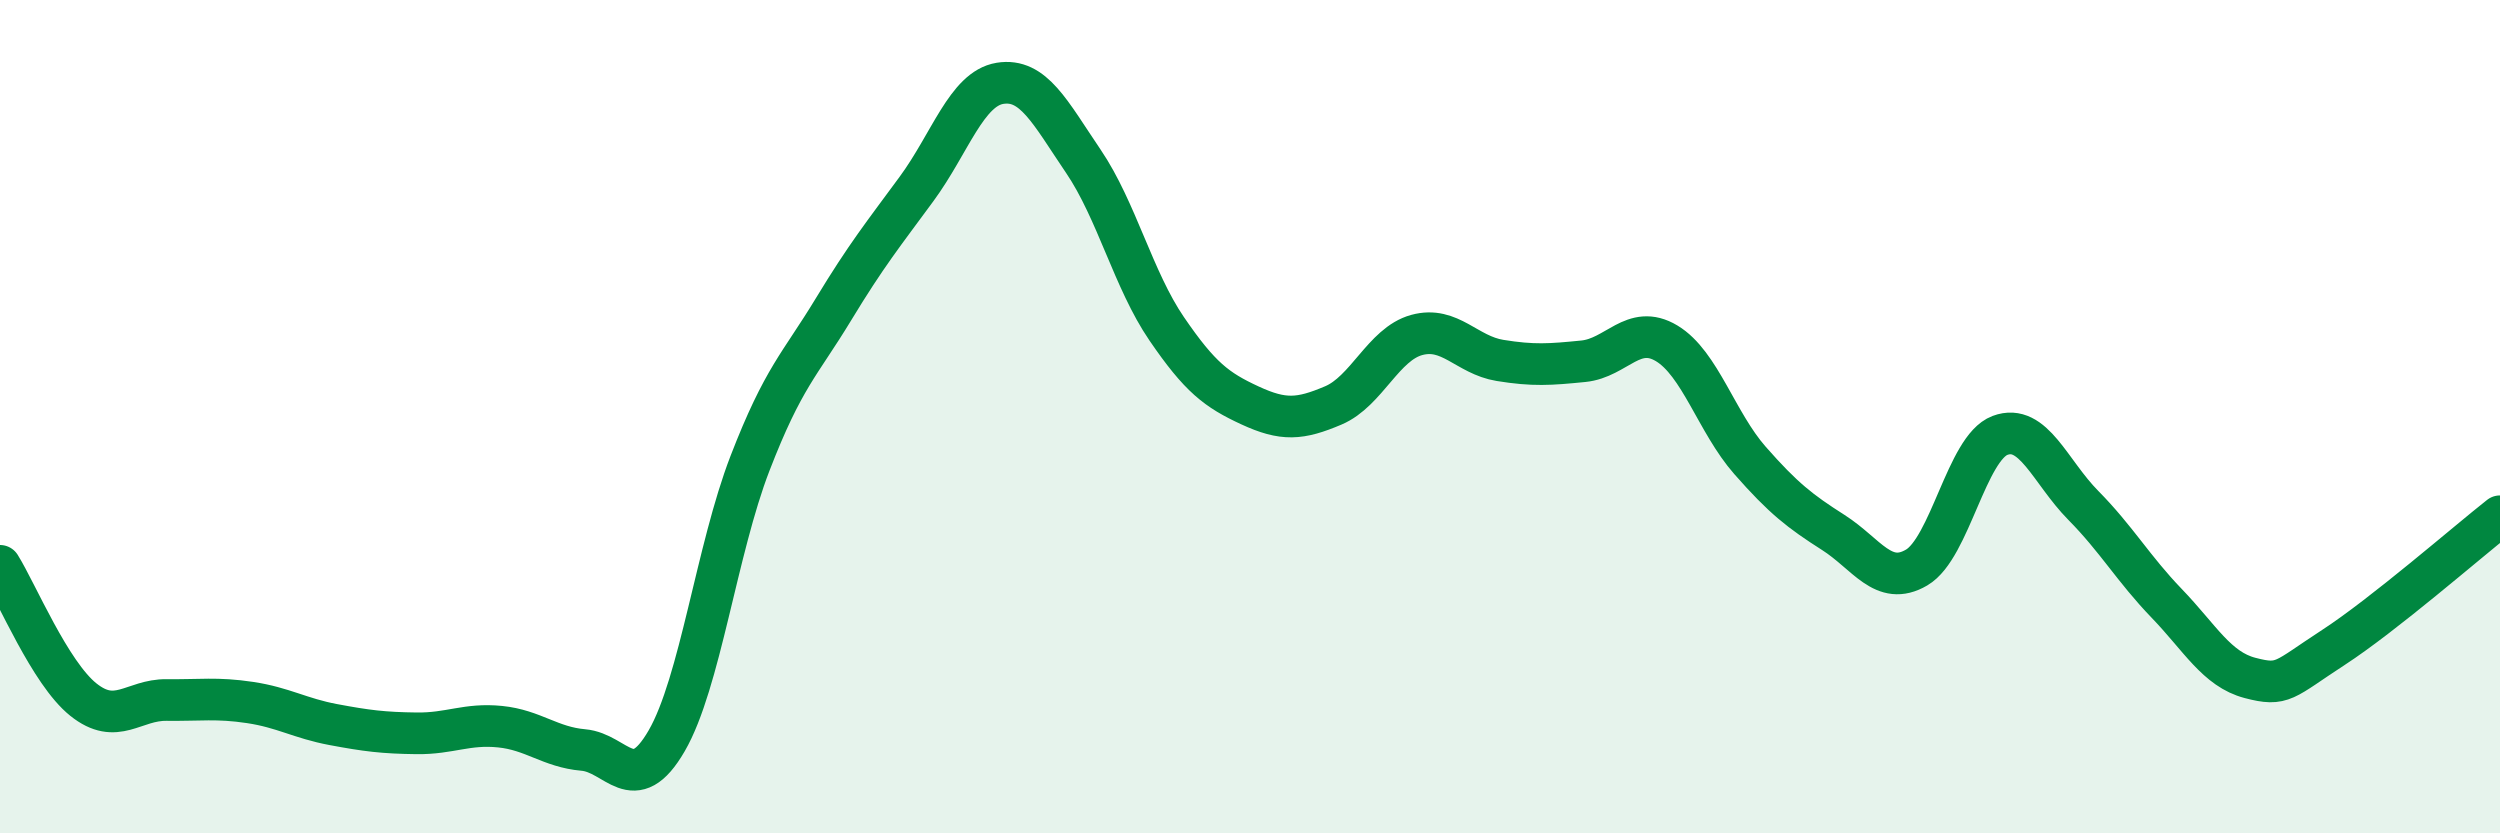
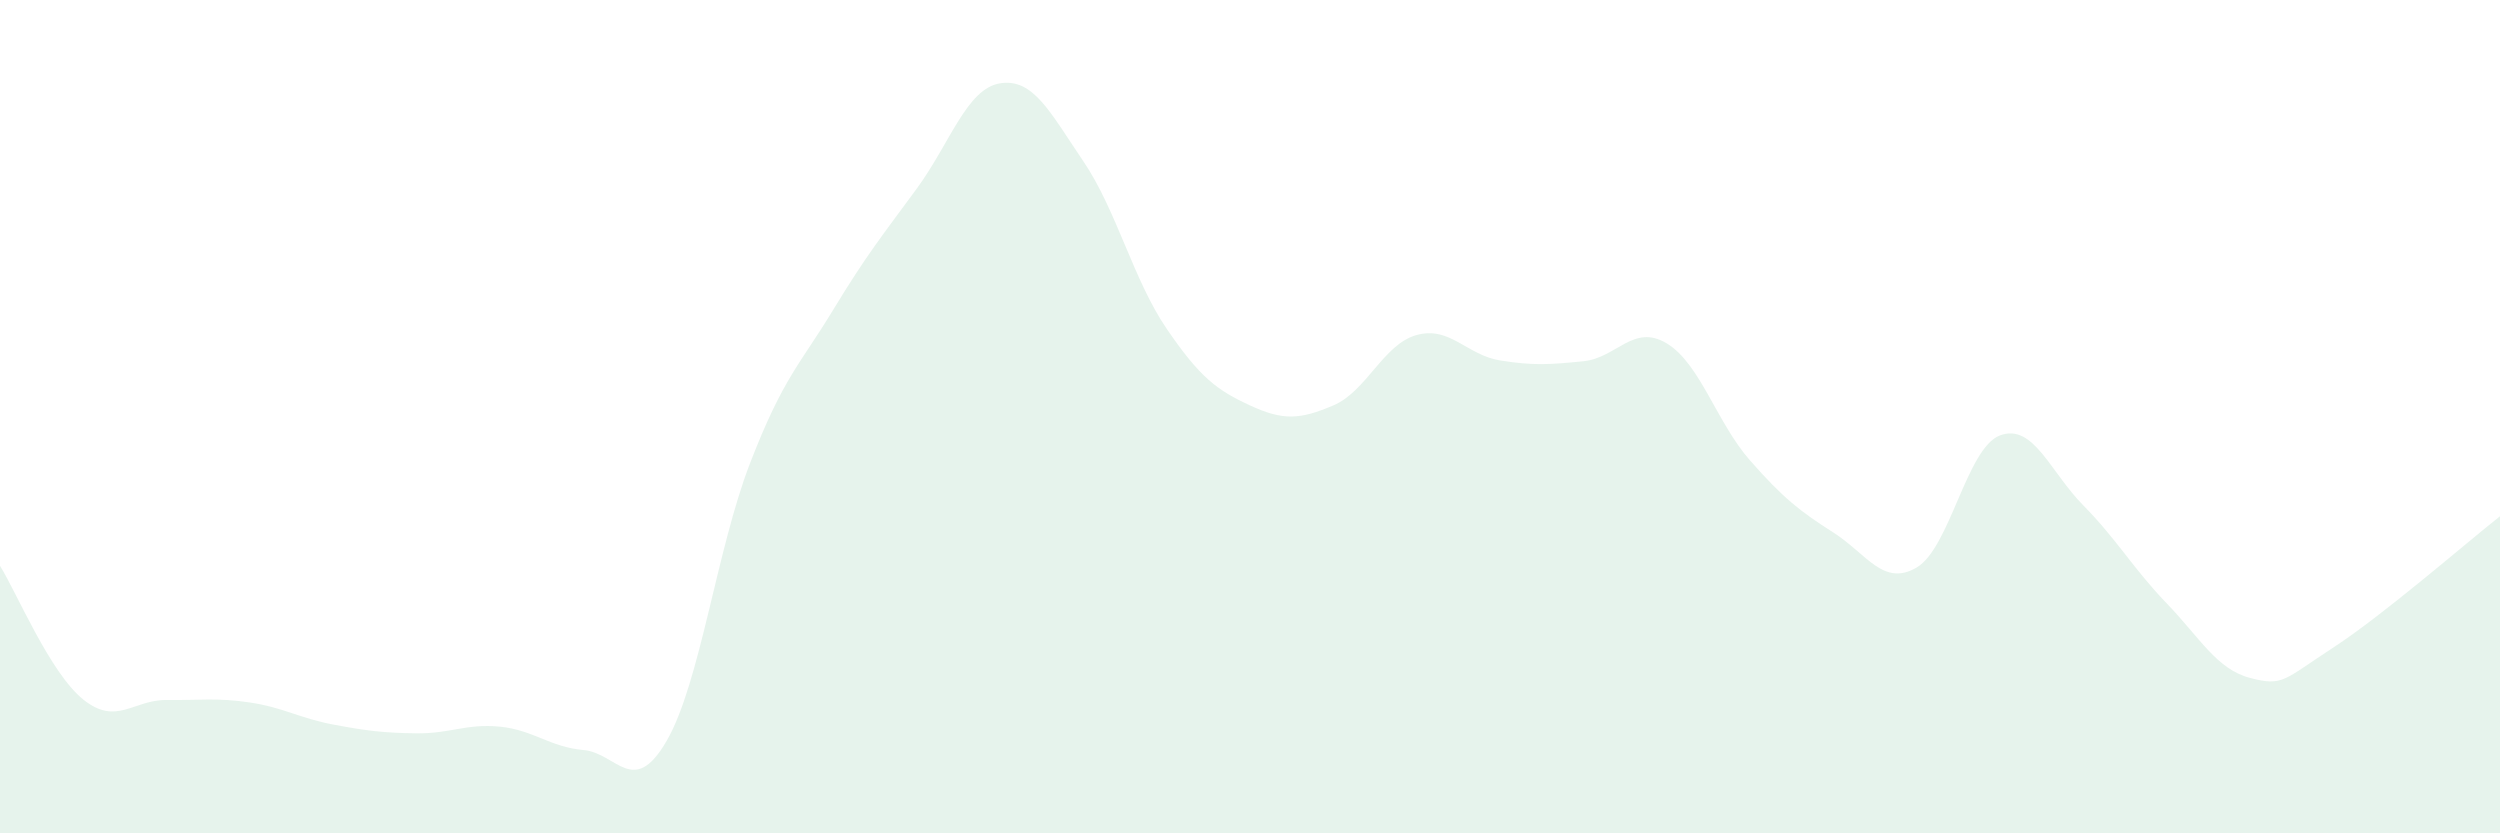
<svg xmlns="http://www.w3.org/2000/svg" width="60" height="20" viewBox="0 0 60 20">
  <path d="M 0,13.58 C 0.4,14.22 1.2,16.15 2,16.79 C 2.8,17.43 3.2,16.79 4,16.8 C 4.8,16.81 5.2,16.74 6,16.86 C 6.8,16.98 7.2,17.24 8,17.39 C 8.8,17.54 9.2,17.59 10,17.6 C 10.8,17.61 11.2,17.36 12,17.44 C 12.8,17.52 13.2,17.93 14,18 C 14.8,18.07 15.2,19.16 16,17.78 C 16.8,16.4 17.2,13.19 18,11.12 C 18.8,9.05 19.2,8.75 20,7.43 C 20.8,6.11 21.2,5.62 22,4.53 C 22.8,3.44 23.2,2.13 24,2 C 24.8,1.87 25.2,2.69 26,3.87 C 26.8,5.05 27.2,6.72 28,7.89 C 28.8,9.06 29.2,9.36 30,9.73 C 30.8,10.1 31.2,10.07 32,9.73 C 32.8,9.39 33.2,8.26 34,8.04 C 34.8,7.82 35.2,8.52 36,8.65 C 36.8,8.78 37.2,8.75 38,8.67 C 38.8,8.59 39.2,7.76 40,8.24 C 40.8,8.72 41.2,10.14 42,11.05 C 42.8,11.96 43.2,12.27 44,12.78 C 44.8,13.29 45.2,14.09 46,13.62 C 46.8,13.15 47.2,10.75 48,10.45 C 48.8,10.15 49.2,11.32 50,12.13 C 50.8,12.94 51.2,13.65 52,14.48 C 52.8,15.31 53.2,16.06 54,16.27 C 54.8,16.48 54.8,16.32 56,15.54 C 57.2,14.76 59.2,13.02 60,12.39L60 20L0 20Z" fill="#008740" opacity="0.1" stroke-linecap="round" stroke-linejoin="round" />
-   <path d="M 0,13.58 C 0.4,14.22 1.2,16.15 2,16.79 C 2.8,17.43 3.2,16.79 4,16.8 C 4.8,16.81 5.2,16.74 6,16.86 C 6.8,16.98 7.2,17.24 8,17.39 C 8.8,17.54 9.2,17.59 10,17.6 C 10.8,17.61 11.2,17.36 12,17.44 C 12.8,17.52 13.2,17.93 14,18 C 14.8,18.07 15.2,19.16 16,17.78 C 16.8,16.4 17.2,13.19 18,11.12 C 18.8,9.05 19.2,8.75 20,7.43 C 20.8,6.11 21.2,5.62 22,4.53 C 22.8,3.44 23.2,2.13 24,2 C 24.8,1.87 25.2,2.69 26,3.87 C 26.8,5.05 27.2,6.72 28,7.89 C 28.8,9.06 29.2,9.36 30,9.73 C 30.8,10.1 31.2,10.07 32,9.73 C 32.8,9.39 33.2,8.26 34,8.04 C 34.8,7.82 35.2,8.52 36,8.65 C 36.8,8.78 37.2,8.75 38,8.67 C 38.8,8.59 39.2,7.76 40,8.24 C 40.8,8.72 41.2,10.14 42,11.05 C 42.8,11.96 43.2,12.27 44,12.78 C 44.8,13.29 45.2,14.09 46,13.62 C 46.8,13.15 47.2,10.75 48,10.45 C 48.8,10.15 49.2,11.32 50,12.13 C 50.8,12.94 51.2,13.65 52,14.48 C 52.8,15.31 53.2,16.06 54,16.27 C 54.8,16.48 54.8,16.32 56,15.54 C 57.2,14.76 59.2,13.02 60,12.39" stroke="#008740" stroke-width="1" fill="none" stroke-linecap="round" stroke-linejoin="round" />
</svg>